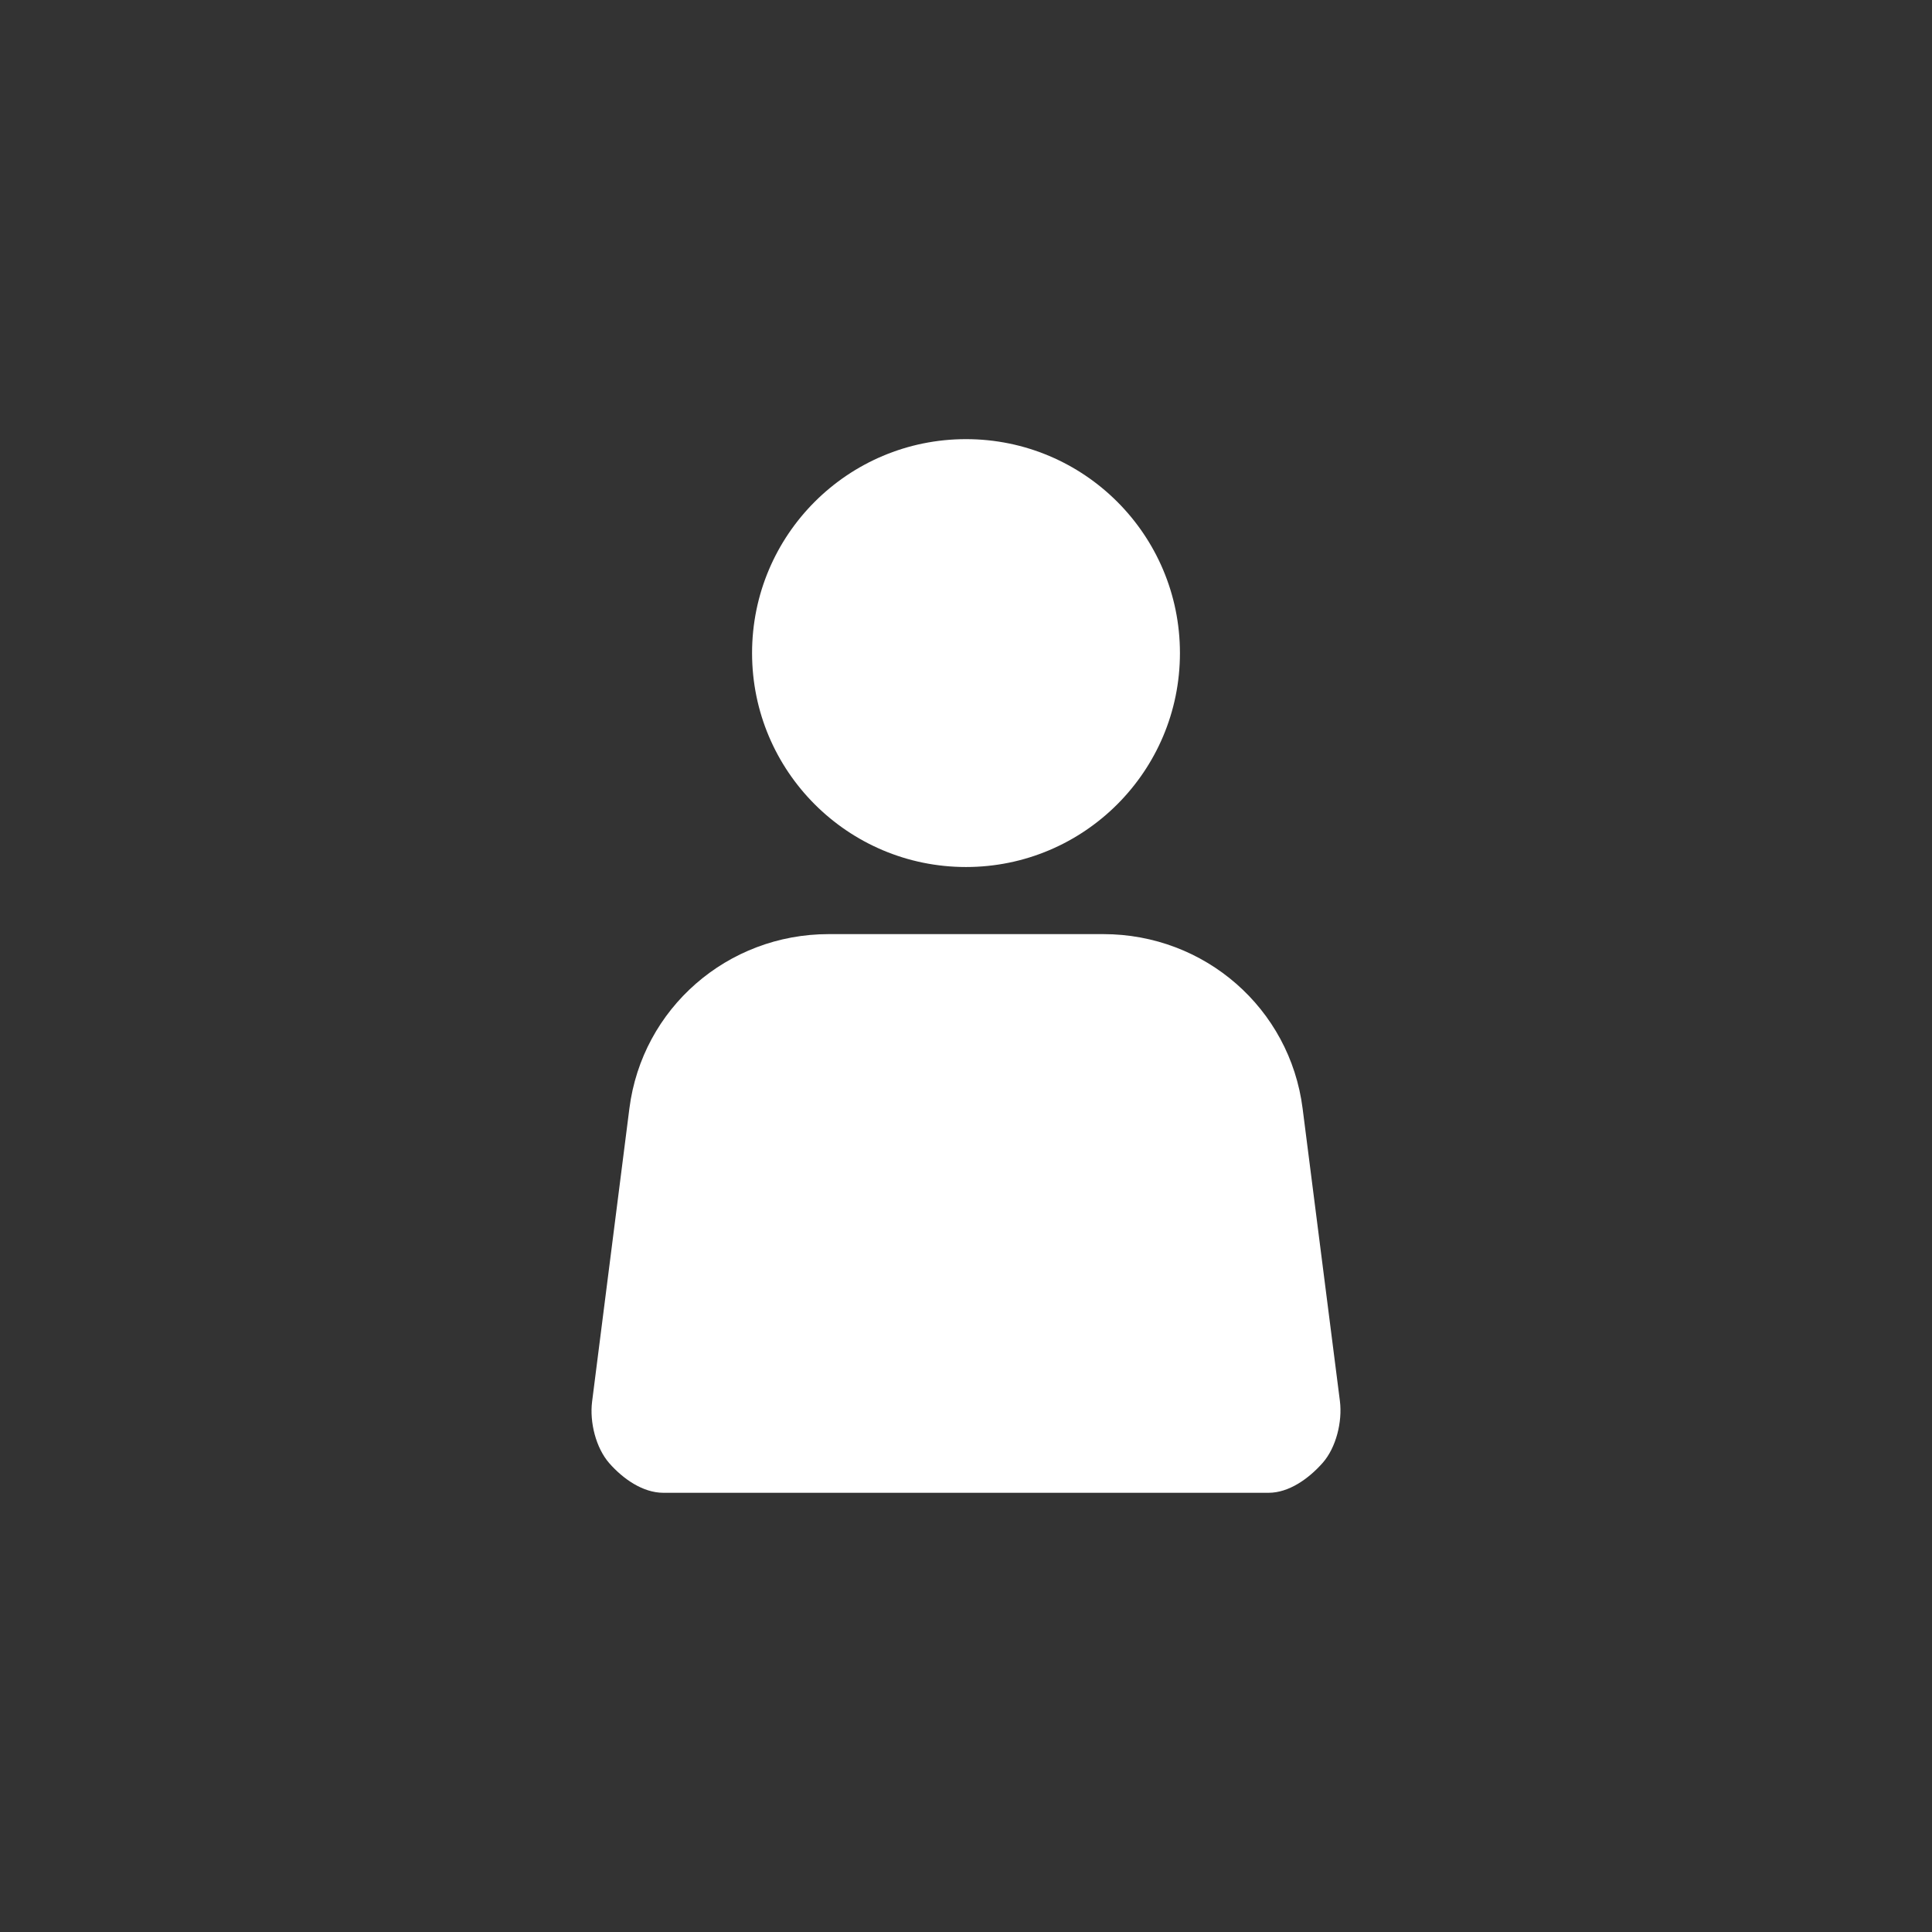
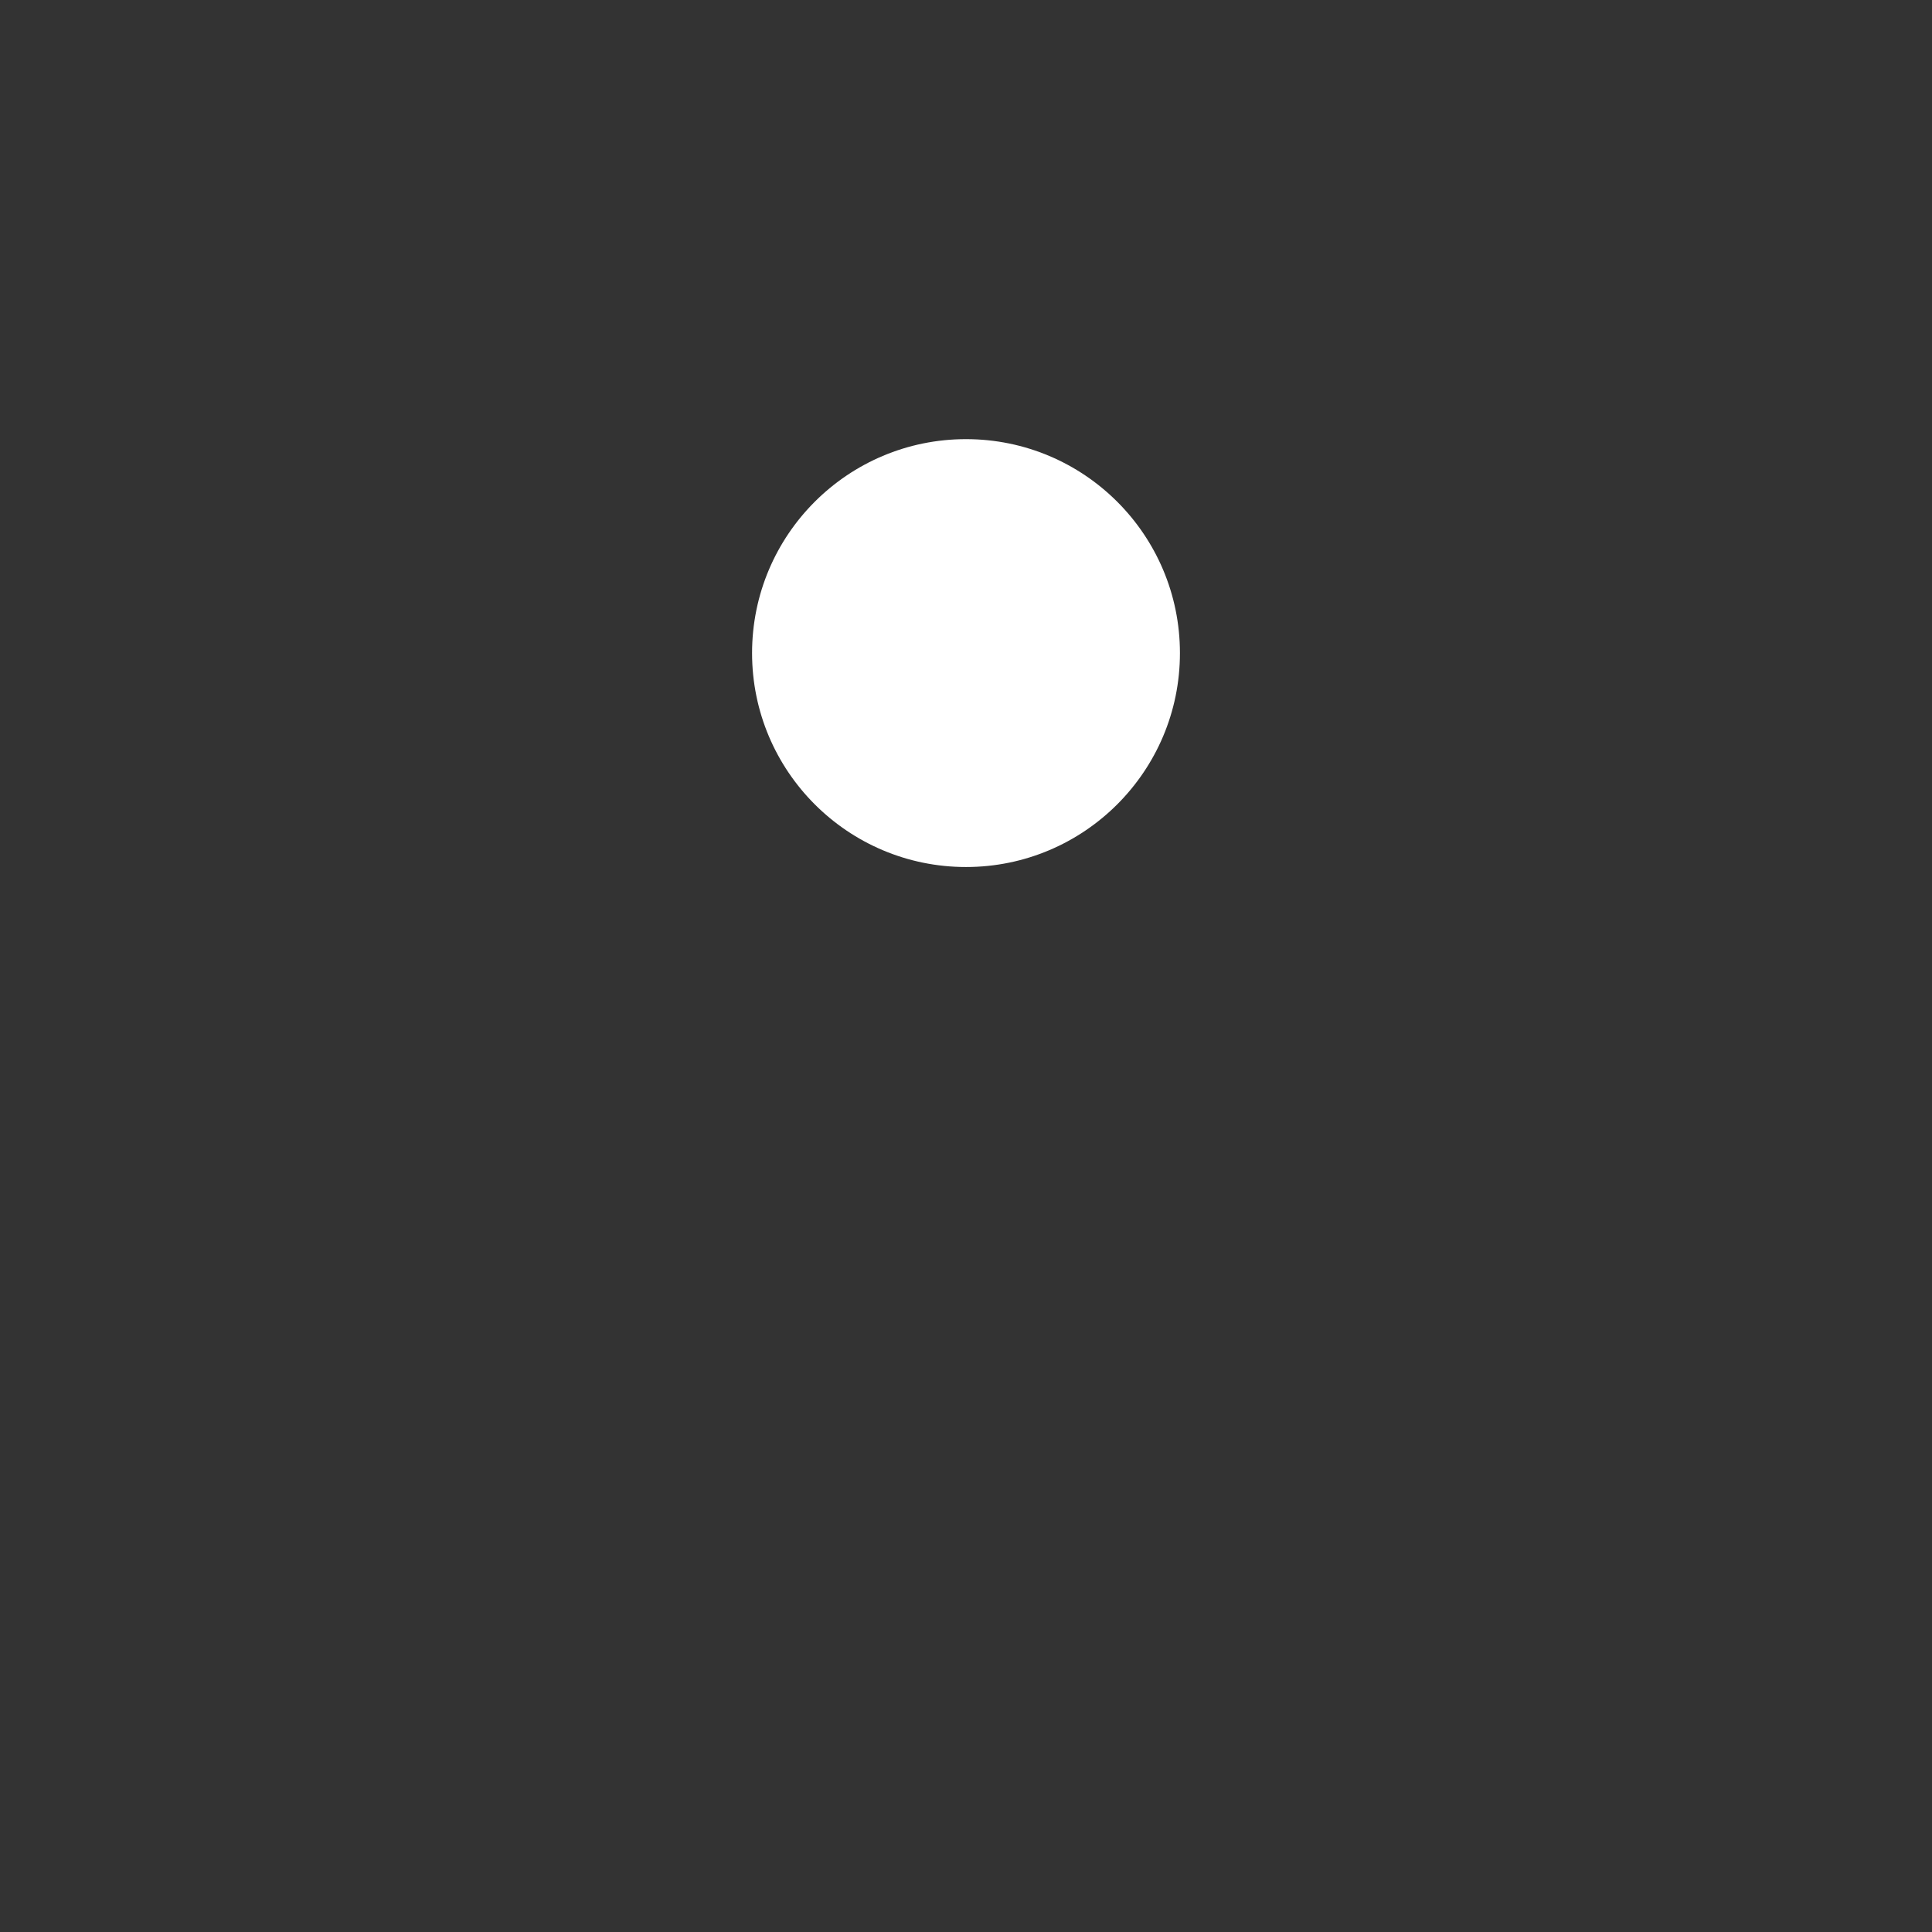
<svg xmlns="http://www.w3.org/2000/svg" version="1.1" id="Capa_1" x="0px" y="0px" width="30px" height="30px" viewBox="0 0 30 30" enable-background="new 0 0 30 30" xml:space="preserve">
  <rect x="0" y="0" width="30" height="30" fill="#333333" stroke="none" />
  <g>
-     <path fill="#FFFFFF" d="M20.806,21.755l-0.579-4.542c-0.198-1.558-1.522-2.708-3.094-2.708h-4.266   c-1.571,0-2.896,1.151-3.094,2.708l-0.579,4.551c-0.04,0.318,0.057,0.718,0.269,0.959c0.212,0.24,0.518,0.457,0.838,0.457h9.397   c0.32,0,0.626-0.223,0.838-0.462C20.749,22.478,20.846,22.073,20.806,21.755L20.806,21.755z" />
    <path fill="#FFFFFF" d="M18.322,10.141c0,1.834-1.488,3.322-3.322,3.322s-3.322-1.488-3.322-3.322c0-1.836,1.488-3.322,3.322-3.322   C16.834,6.819,18.322,8.305,18.322,10.141L18.322,10.141z" />
  </g>
</svg>